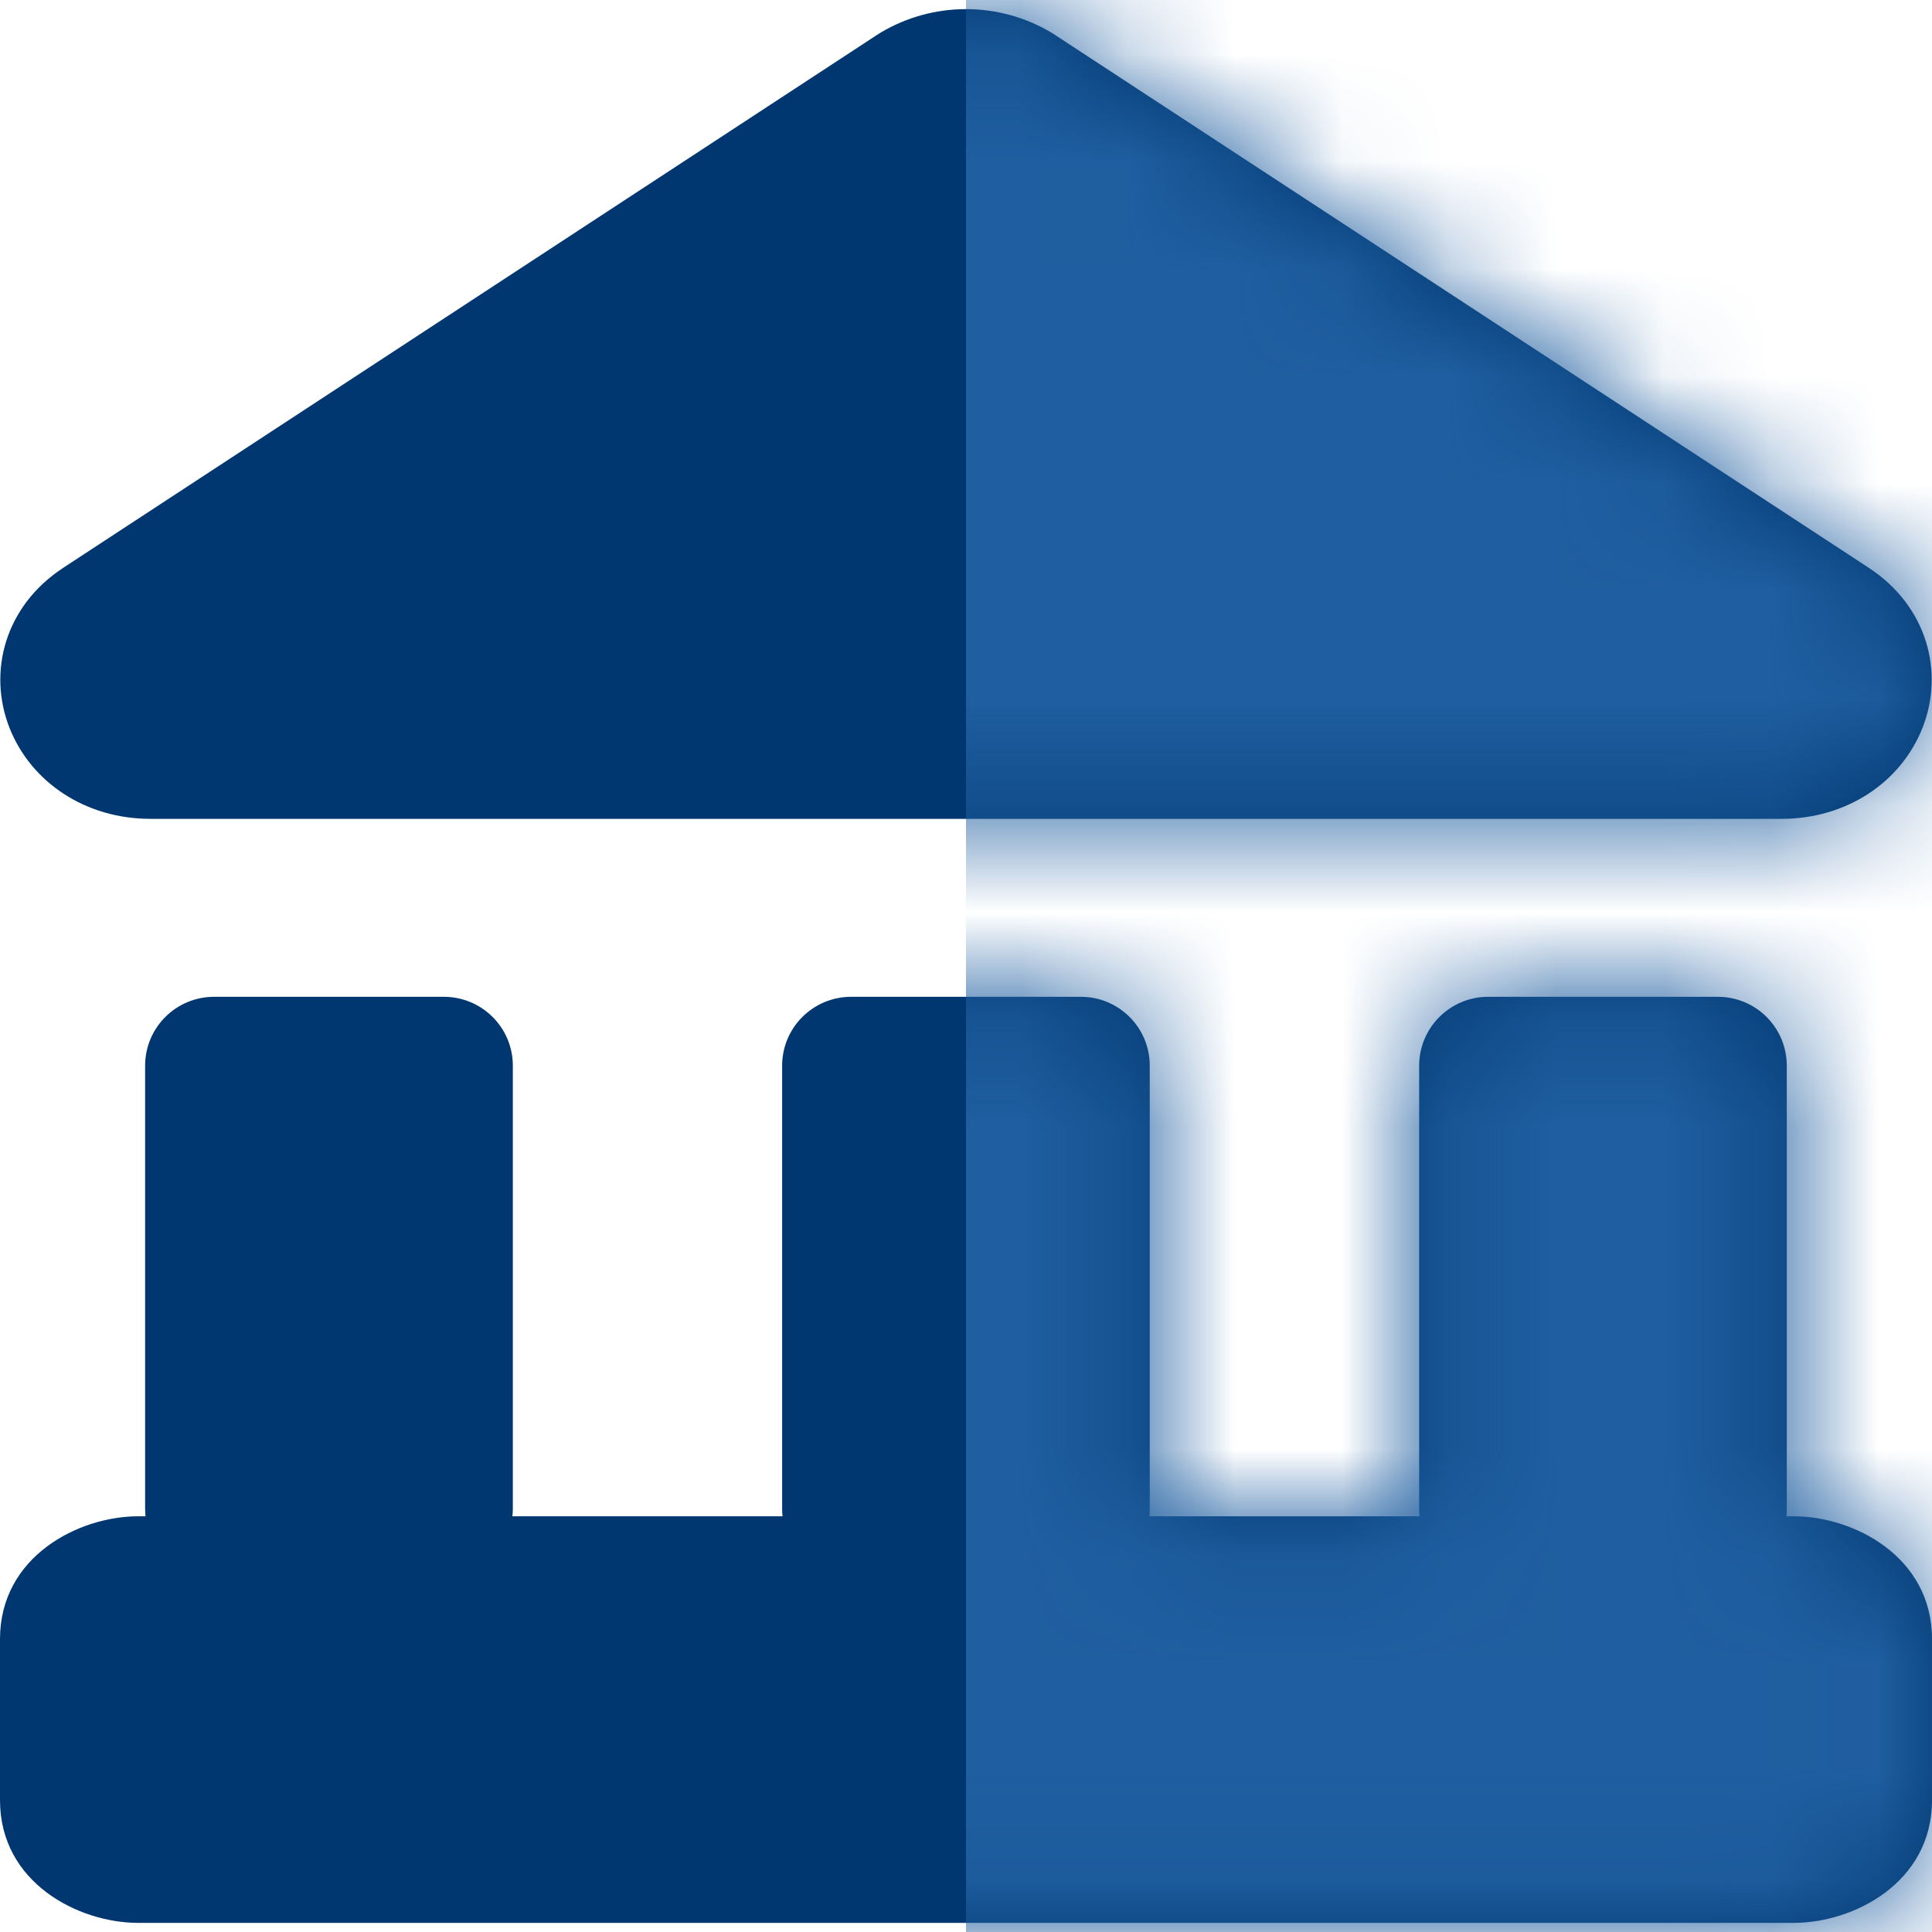
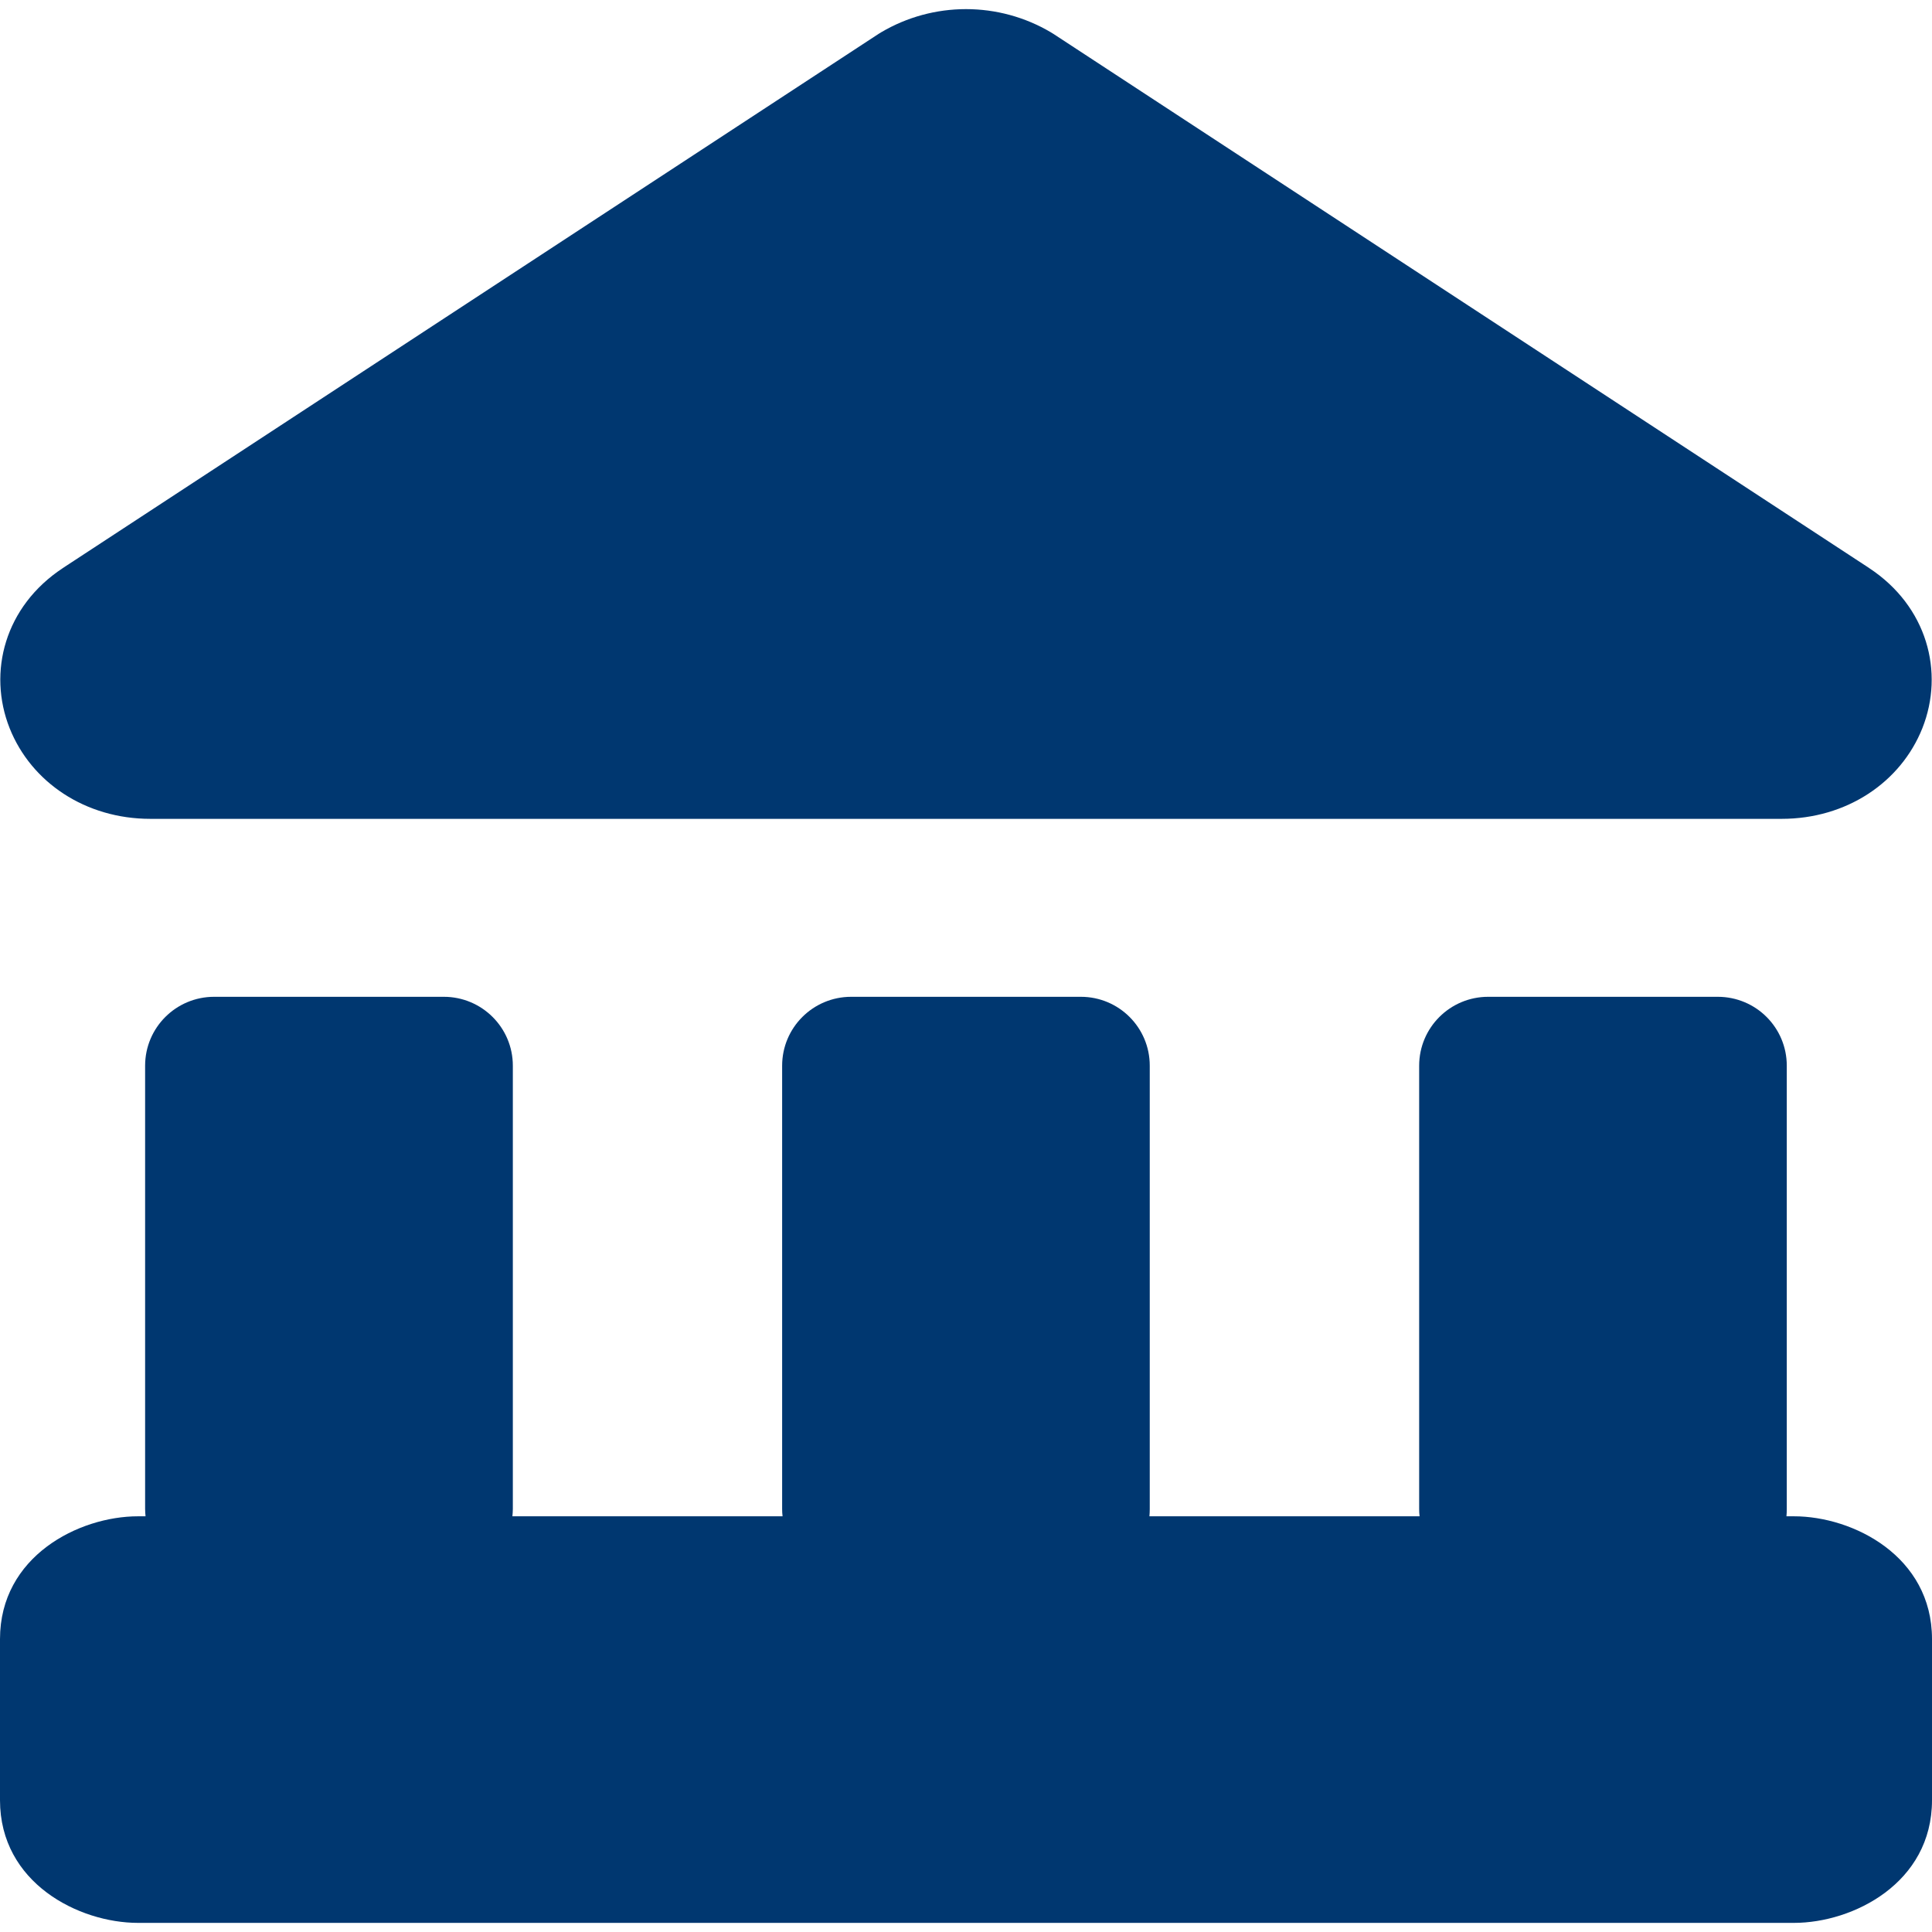
<svg xmlns="http://www.w3.org/2000/svg" width="18" height="18" viewBox="0 0 18 18" fill="none">
  <path fill-rule="evenodd" clip-rule="evenodd" d="M9 0.085C8.723 0.085 8.45 0.159 8.211 0.3C8.202 0.305 8.194 0.31 8.185 0.316L0.586 5.292L0.585 5.293C0.046 5.648 -0.118 6.261 0.09 6.785C0.291 7.289 0.796 7.629 1.401 7.629H16.599C17.204 7.629 17.709 7.289 17.91 6.785C18.118 6.261 17.954 5.648 17.415 5.293L17.414 5.292L9.815 0.316C9.806 0.31 9.798 0.305 9.789 0.3C9.55 0.159 9.277 0.085 9 0.085ZM0 15.271C0 14.499 0.735 14.127 1.286 14.127H1.356C1.354 14.105 1.352 14.081 1.352 14.058V9.929C1.352 9.574 1.64 9.287 1.995 9.287H4.135C4.49 9.287 4.778 9.574 4.778 9.929V14.058C4.778 14.081 4.776 14.105 4.774 14.127H7.291C7.288 14.105 7.287 14.081 7.287 14.058V9.929C7.287 9.574 7.575 9.287 7.93 9.287H10.07C10.425 9.287 10.712 9.574 10.712 9.929V14.058C10.712 14.081 10.711 14.105 10.709 14.127H13.226C13.223 14.105 13.222 14.081 13.222 14.058V9.929C13.222 9.574 13.51 9.287 13.865 9.287H16.004C16.36 9.287 16.647 9.574 16.647 9.929V14.058C16.647 14.081 16.646 14.105 16.644 14.127H16.714C17.265 14.127 18 14.499 18 15.271V16.772C18 17.544 17.265 17.915 16.714 17.915H1.286C0.735 17.915 0 17.544 0 16.772V15.271Z" fill="#003770" />
  <mask id="mask0_2061_67" style="mask-type:alpha" maskUnits="userSpaceOnUse" x="0" y="0" width="18" height="18">
    <path fill-rule="evenodd" clip-rule="evenodd" d="M9 0.085C8.723 0.085 8.45 0.159 8.211 0.3C8.202 0.305 8.194 0.31 8.185 0.316L0.586 5.292L0.585 5.293C0.046 5.648 -0.118 6.261 0.09 6.785C0.291 7.289 0.796 7.629 1.401 7.629H16.599C17.204 7.629 17.709 7.289 17.91 6.785C18.118 6.261 17.954 5.648 17.415 5.293L17.414 5.292L9.815 0.316C9.806 0.31 9.798 0.305 9.789 0.3C9.55 0.159 9.277 0.085 9 0.085ZM0 15.271C0 14.499 0.735 14.127 1.286 14.127H1.356C1.354 14.105 1.352 14.081 1.352 14.058V9.929C1.352 9.574 1.64 9.287 1.995 9.287H4.135C4.49 9.287 4.778 9.574 4.778 9.929V14.058C4.778 14.081 4.776 14.105 4.774 14.127H7.291C7.288 14.105 7.287 14.081 7.287 14.058V9.929C7.287 9.574 7.575 9.287 7.93 9.287H10.07C10.425 9.287 10.712 9.574 10.712 9.929V14.058C10.712 14.081 10.711 14.105 10.709 14.127H13.226C13.223 14.105 13.222 14.081 13.222 14.058V9.929C13.222 9.574 13.51 9.287 13.865 9.287H16.004C16.36 9.287 16.647 9.574 16.647 9.929V14.058C16.647 14.081 16.646 14.105 16.644 14.127H16.714C17.265 14.127 18 14.499 18 15.271V16.772C18 17.544 17.265 17.915 16.714 17.915H1.286C0.735 17.915 0 17.544 0 16.772V15.271Z" fill="black" />
  </mask>
  <g mask="url(#mask0_2061_67)">
-     <rect x="9" y="-1" width="10" height="21" fill="#1F5EA0" />
-   </g>
+     </g>
</svg>